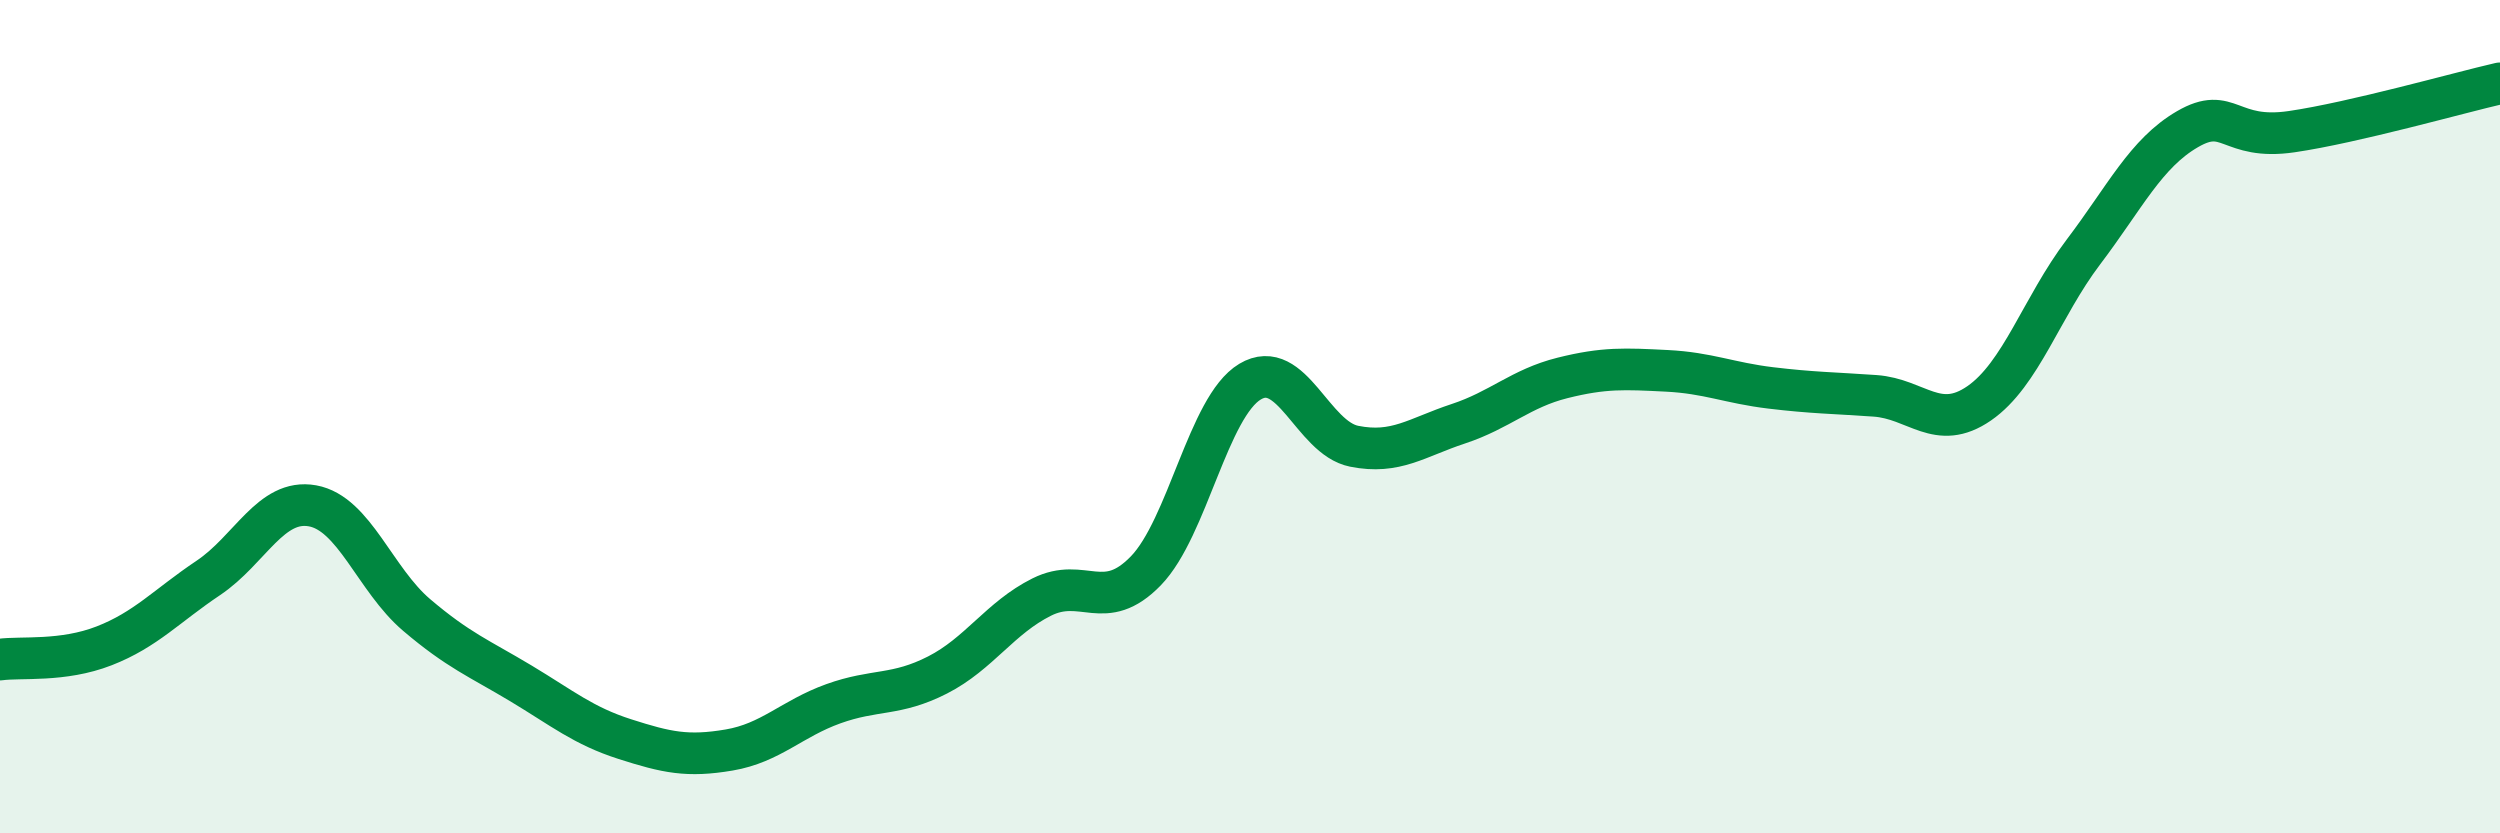
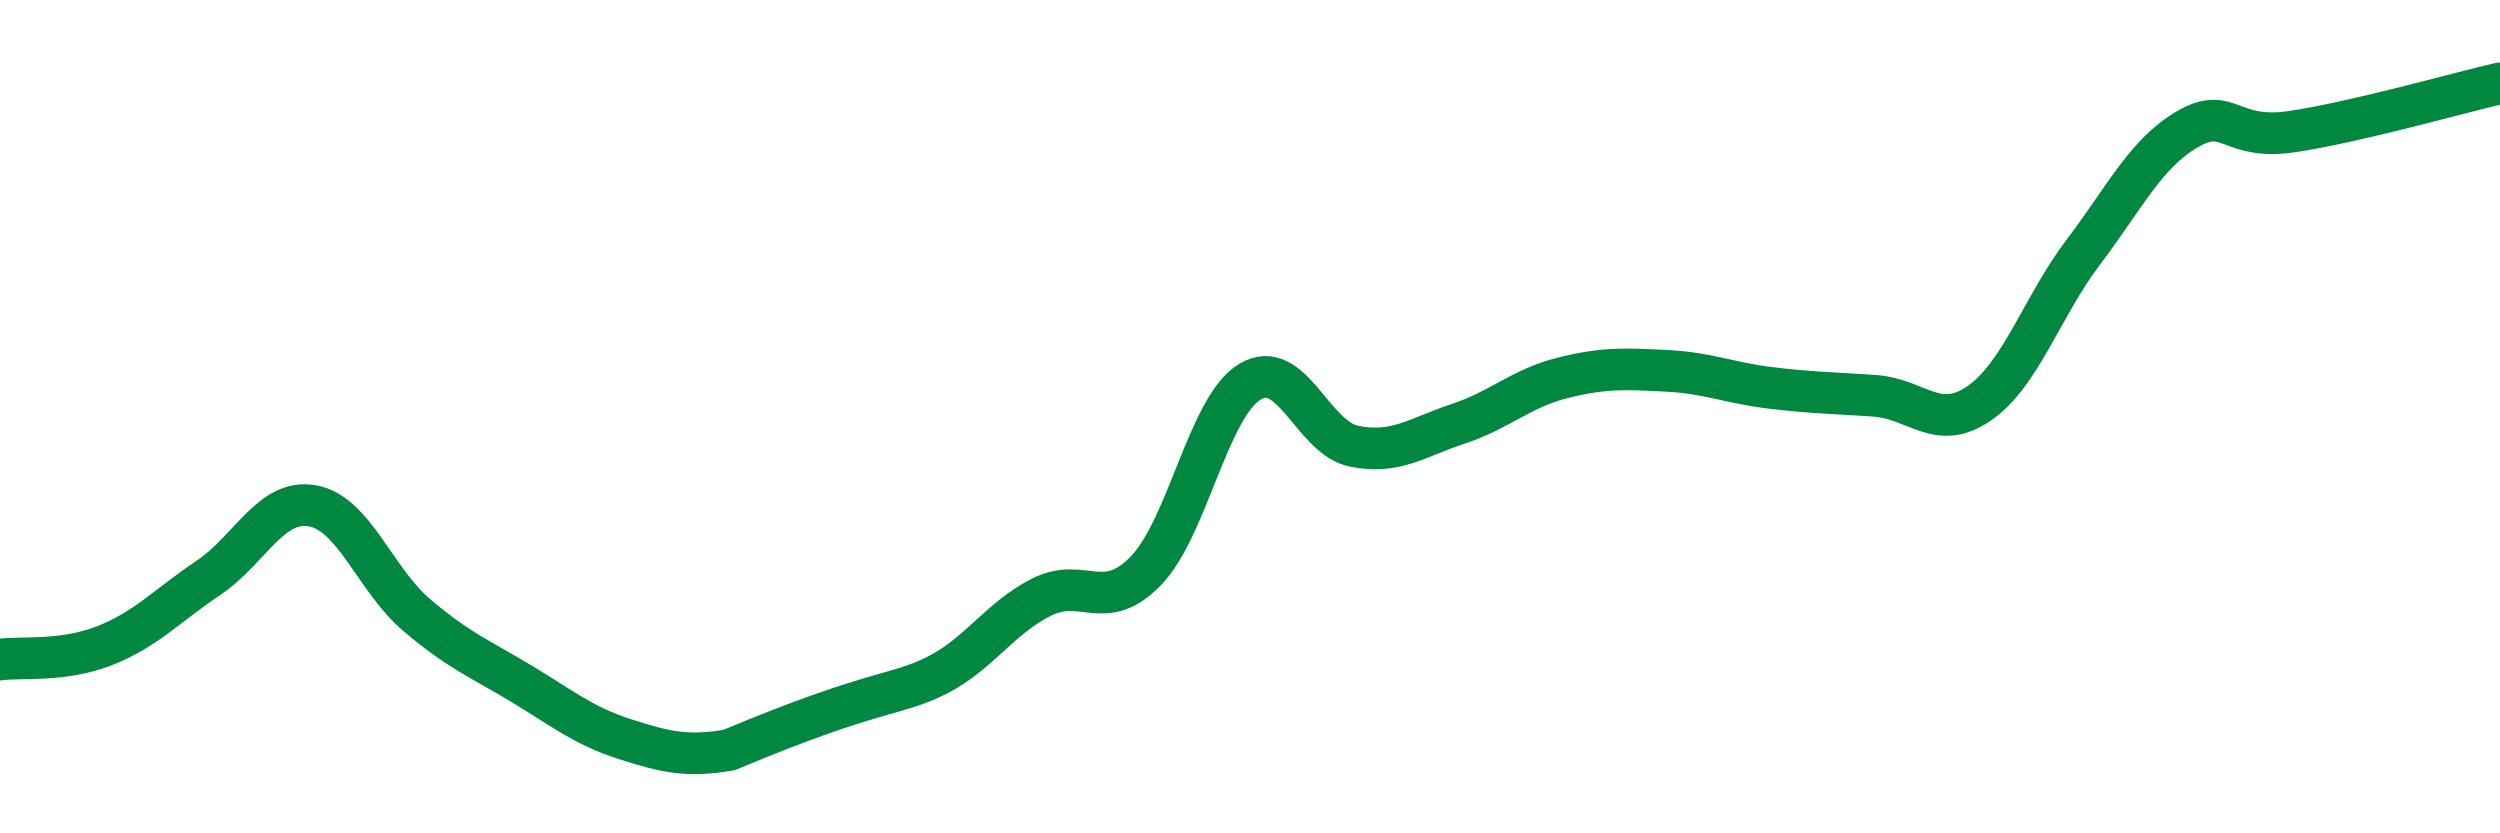
<svg xmlns="http://www.w3.org/2000/svg" width="60" height="20" viewBox="0 0 60 20">
-   <path d="M 0,15.83 C 0.5,15.76 1.5,15.89 2.5,15.5 C 3.5,15.11 4,14.54 5,13.87 C 6,13.2 6.5,11.96 7.5,12.14 C 8.5,12.32 9,13.91 10,14.76 C 11,15.61 11.5,15.8 12.5,16.4 C 13.5,17 14,17.42 15,17.74 C 16,18.06 16.5,18.17 17.5,18 C 18.5,17.83 19,17.25 20,16.89 C 21,16.53 21.5,16.71 22.5,16.2 C 23.5,15.69 24,14.83 25,14.33 C 26,13.83 26.5,14.73 27.5,13.7 C 28.5,12.67 29,9.76 30,9.16 C 31,8.56 31.5,10.51 32.5,10.71 C 33.5,10.91 34,10.5 35,10.17 C 36,9.84 36.5,9.32 37.5,9.07 C 38.5,8.82 39,8.85 40,8.9 C 41,8.95 41.5,9.19 42.5,9.31 C 43.5,9.43 44,9.43 45,9.5 C 46,9.57 46.5,10.37 47.5,9.68 C 48.5,8.99 49,7.37 50,6.05 C 51,4.73 51.5,3.68 52.5,3.1 C 53.5,2.52 53.5,3.38 55,3.16 C 56.5,2.94 59,2.23 60,2L60 20L0 20Z" fill="#008740" opacity="0.1" stroke-linecap="round" stroke-linejoin="round" />
-   <path d="M 0,15.83 C 0.5,15.76 1.5,15.89 2.5,15.5 C 3.5,15.11 4,14.54 5,13.87 C 6,13.2 6.5,11.96 7.5,12.14 C 8.5,12.32 9,13.91 10,14.76 C 11,15.61 11.5,15.8 12.5,16.4 C 13.5,17 14,17.42 15,17.74 C 16,18.06 16.5,18.17 17.5,18 C 18.5,17.83 19,17.25 20,16.89 C 21,16.53 21.5,16.71 22.5,16.2 C 23.5,15.69 24,14.83 25,14.33 C 26,13.83 26.5,14.73 27.5,13.7 C 28.5,12.67 29,9.76 30,9.16 C 31,8.56 31.5,10.51 32.5,10.71 C 33.5,10.91 34,10.5 35,10.17 C 36,9.84 36.5,9.32 37.5,9.07 C 38.5,8.82 39,8.85 40,8.9 C 41,8.95 41.5,9.19 42.5,9.31 C 43.5,9.43 44,9.43 45,9.5 C 46,9.57 46.5,10.37 47.5,9.68 C 48.5,8.99 49,7.37 50,6.05 C 51,4.73 51.5,3.68 52.5,3.1 C 53.5,2.52 53.5,3.38 55,3.16 C 56.5,2.94 59,2.23 60,2" stroke="#008740" stroke-width="1" fill="none" stroke-linecap="round" stroke-linejoin="round" />
+   <path d="M 0,15.83 C 0.5,15.76 1.5,15.89 2.5,15.5 C 3.5,15.11 4,14.54 5,13.87 C 6,13.2 6.5,11.96 7.5,12.14 C 8.5,12.32 9,13.91 10,14.76 C 11,15.61 11.5,15.8 12.5,16.4 C 13.5,17 14,17.42 15,17.74 C 16,18.06 16.5,18.17 17.5,18 C 21,16.53 21.5,16.71 22.5,16.2 C 23.5,15.69 24,14.83 25,14.33 C 26,13.83 26.5,14.73 27.5,13.7 C 28.5,12.67 29,9.76 30,9.16 C 31,8.56 31.5,10.51 32.5,10.71 C 33.5,10.91 34,10.5 35,10.17 C 36,9.84 36.5,9.32 37.5,9.07 C 38.5,8.82 39,8.85 40,8.9 C 41,8.95 41.5,9.19 42.5,9.31 C 43.5,9.43 44,9.43 45,9.5 C 46,9.57 46.5,10.37 47.5,9.68 C 48.5,8.99 49,7.37 50,6.05 C 51,4.73 51.5,3.68 52.5,3.1 C 53.5,2.52 53.5,3.38 55,3.16 C 56.5,2.94 59,2.23 60,2" stroke="#008740" stroke-width="1" fill="none" stroke-linecap="round" stroke-linejoin="round" />
</svg>